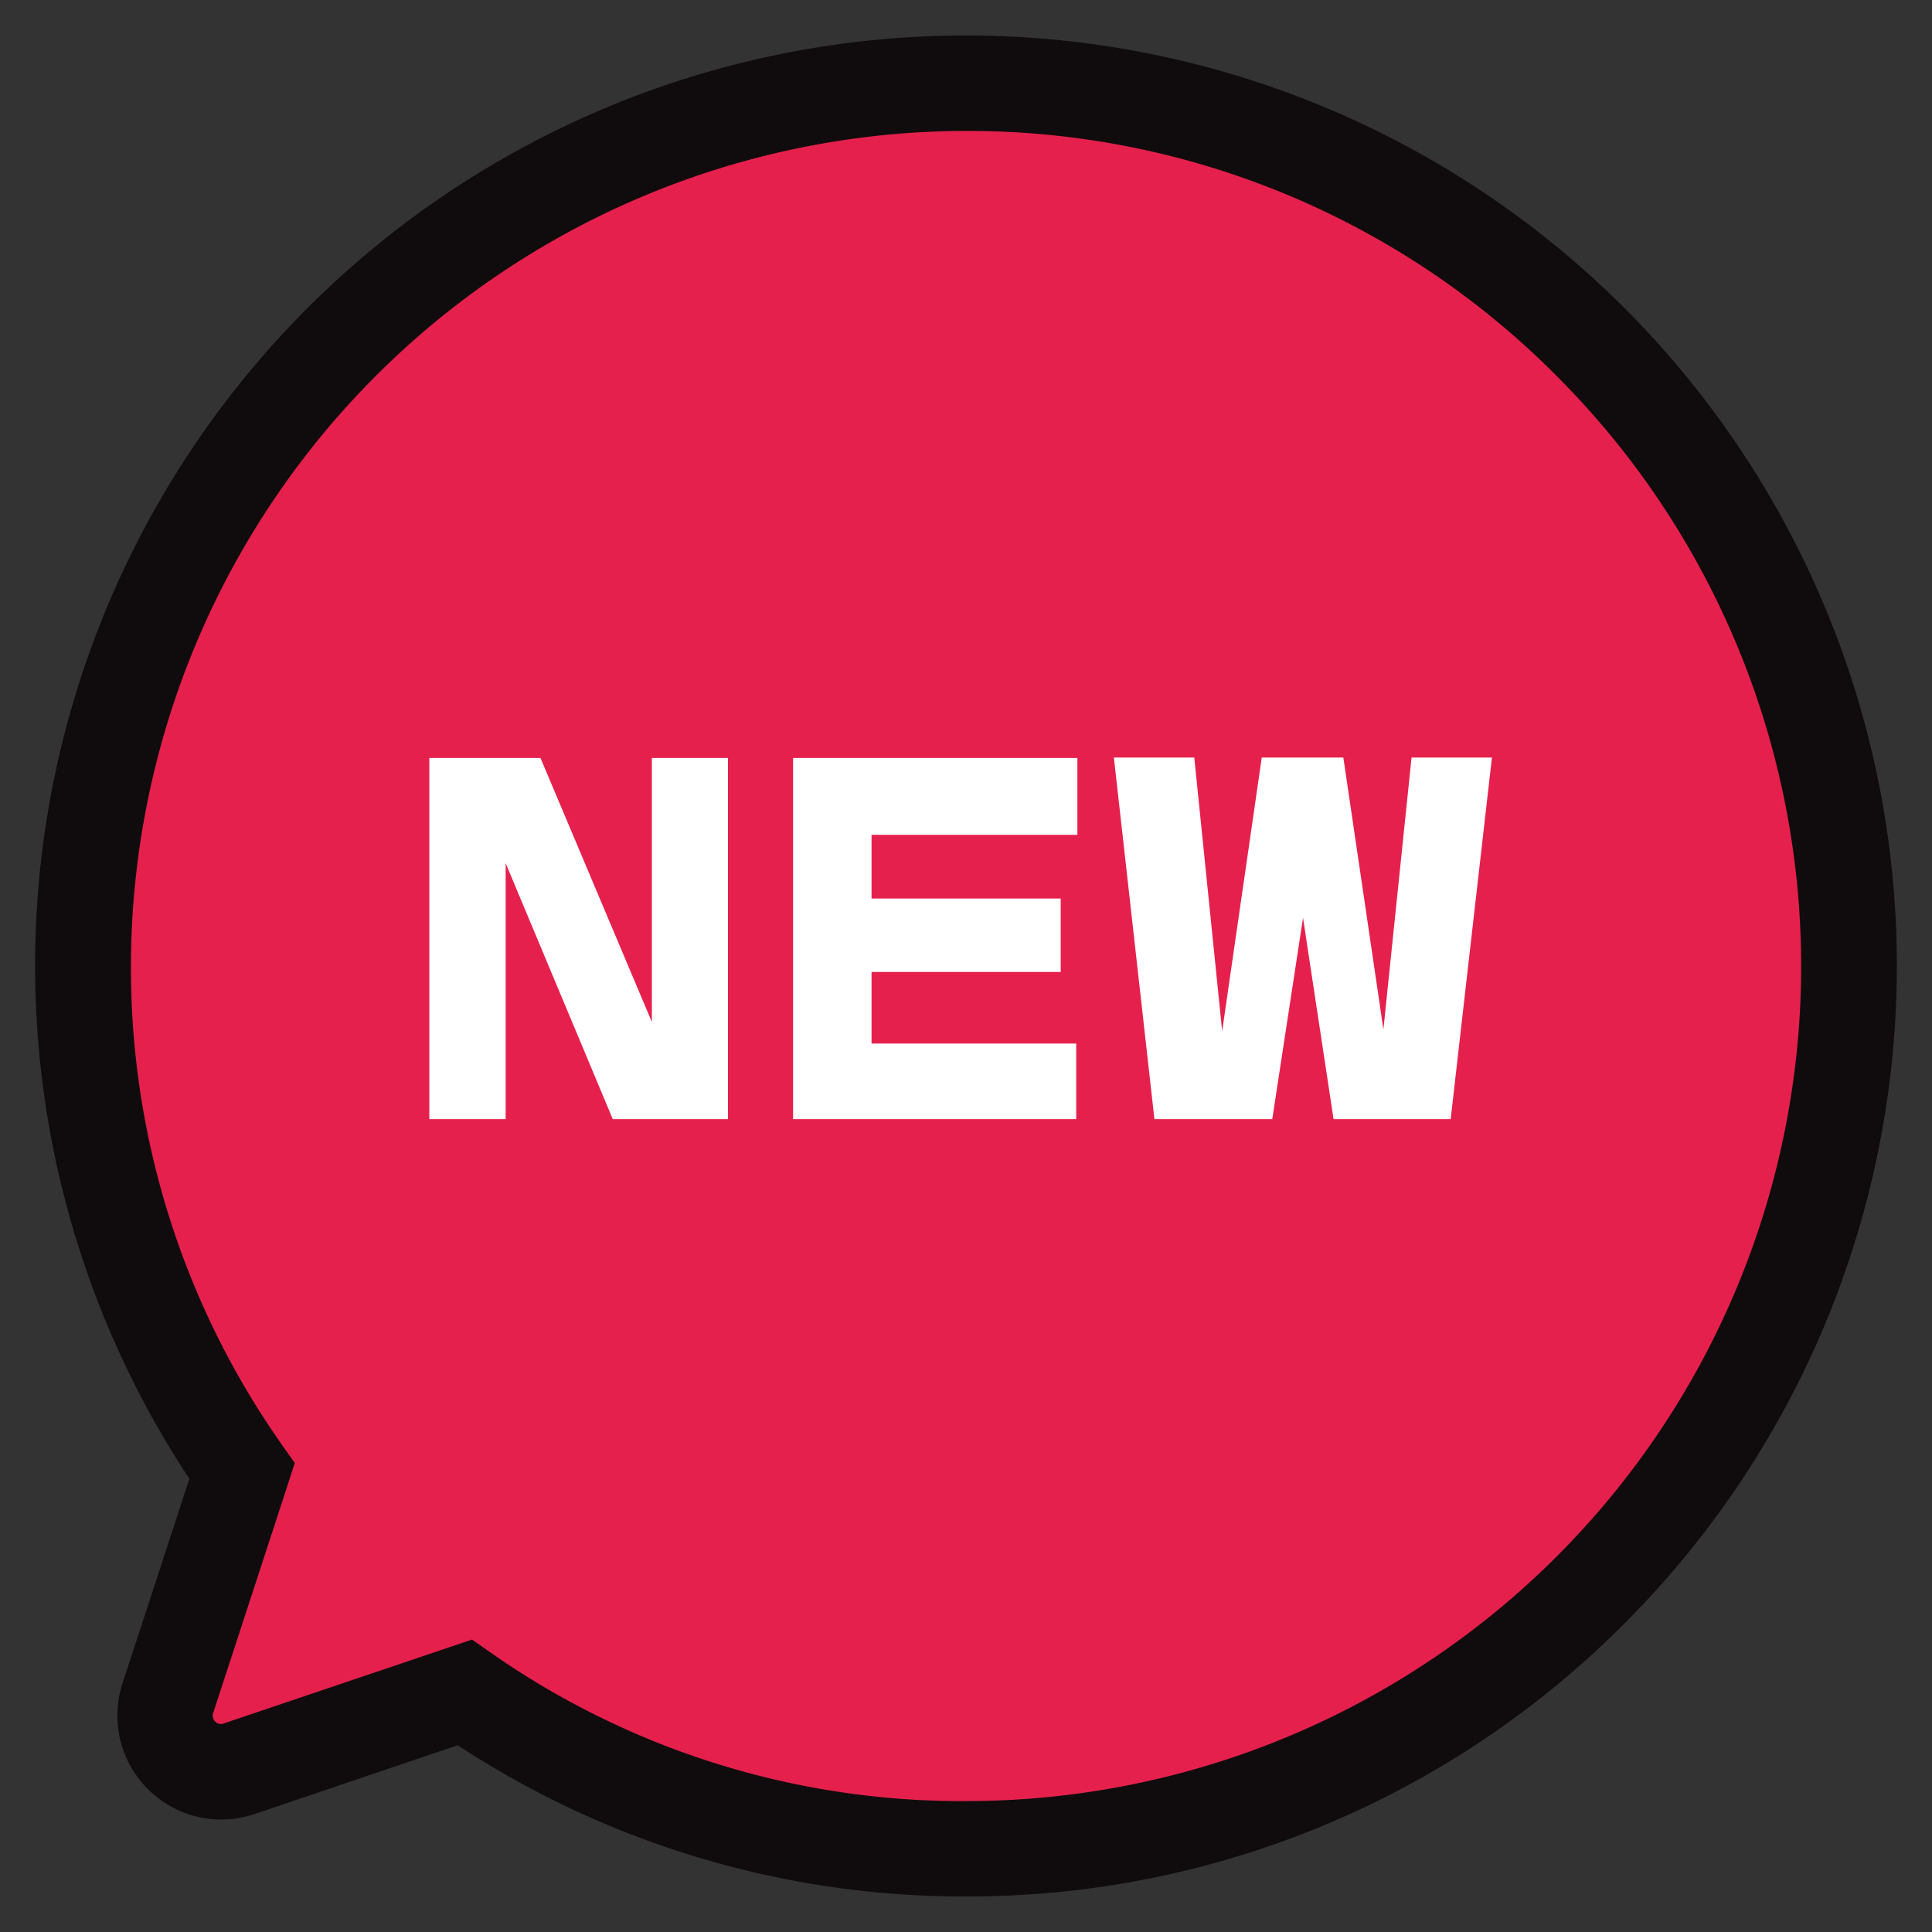
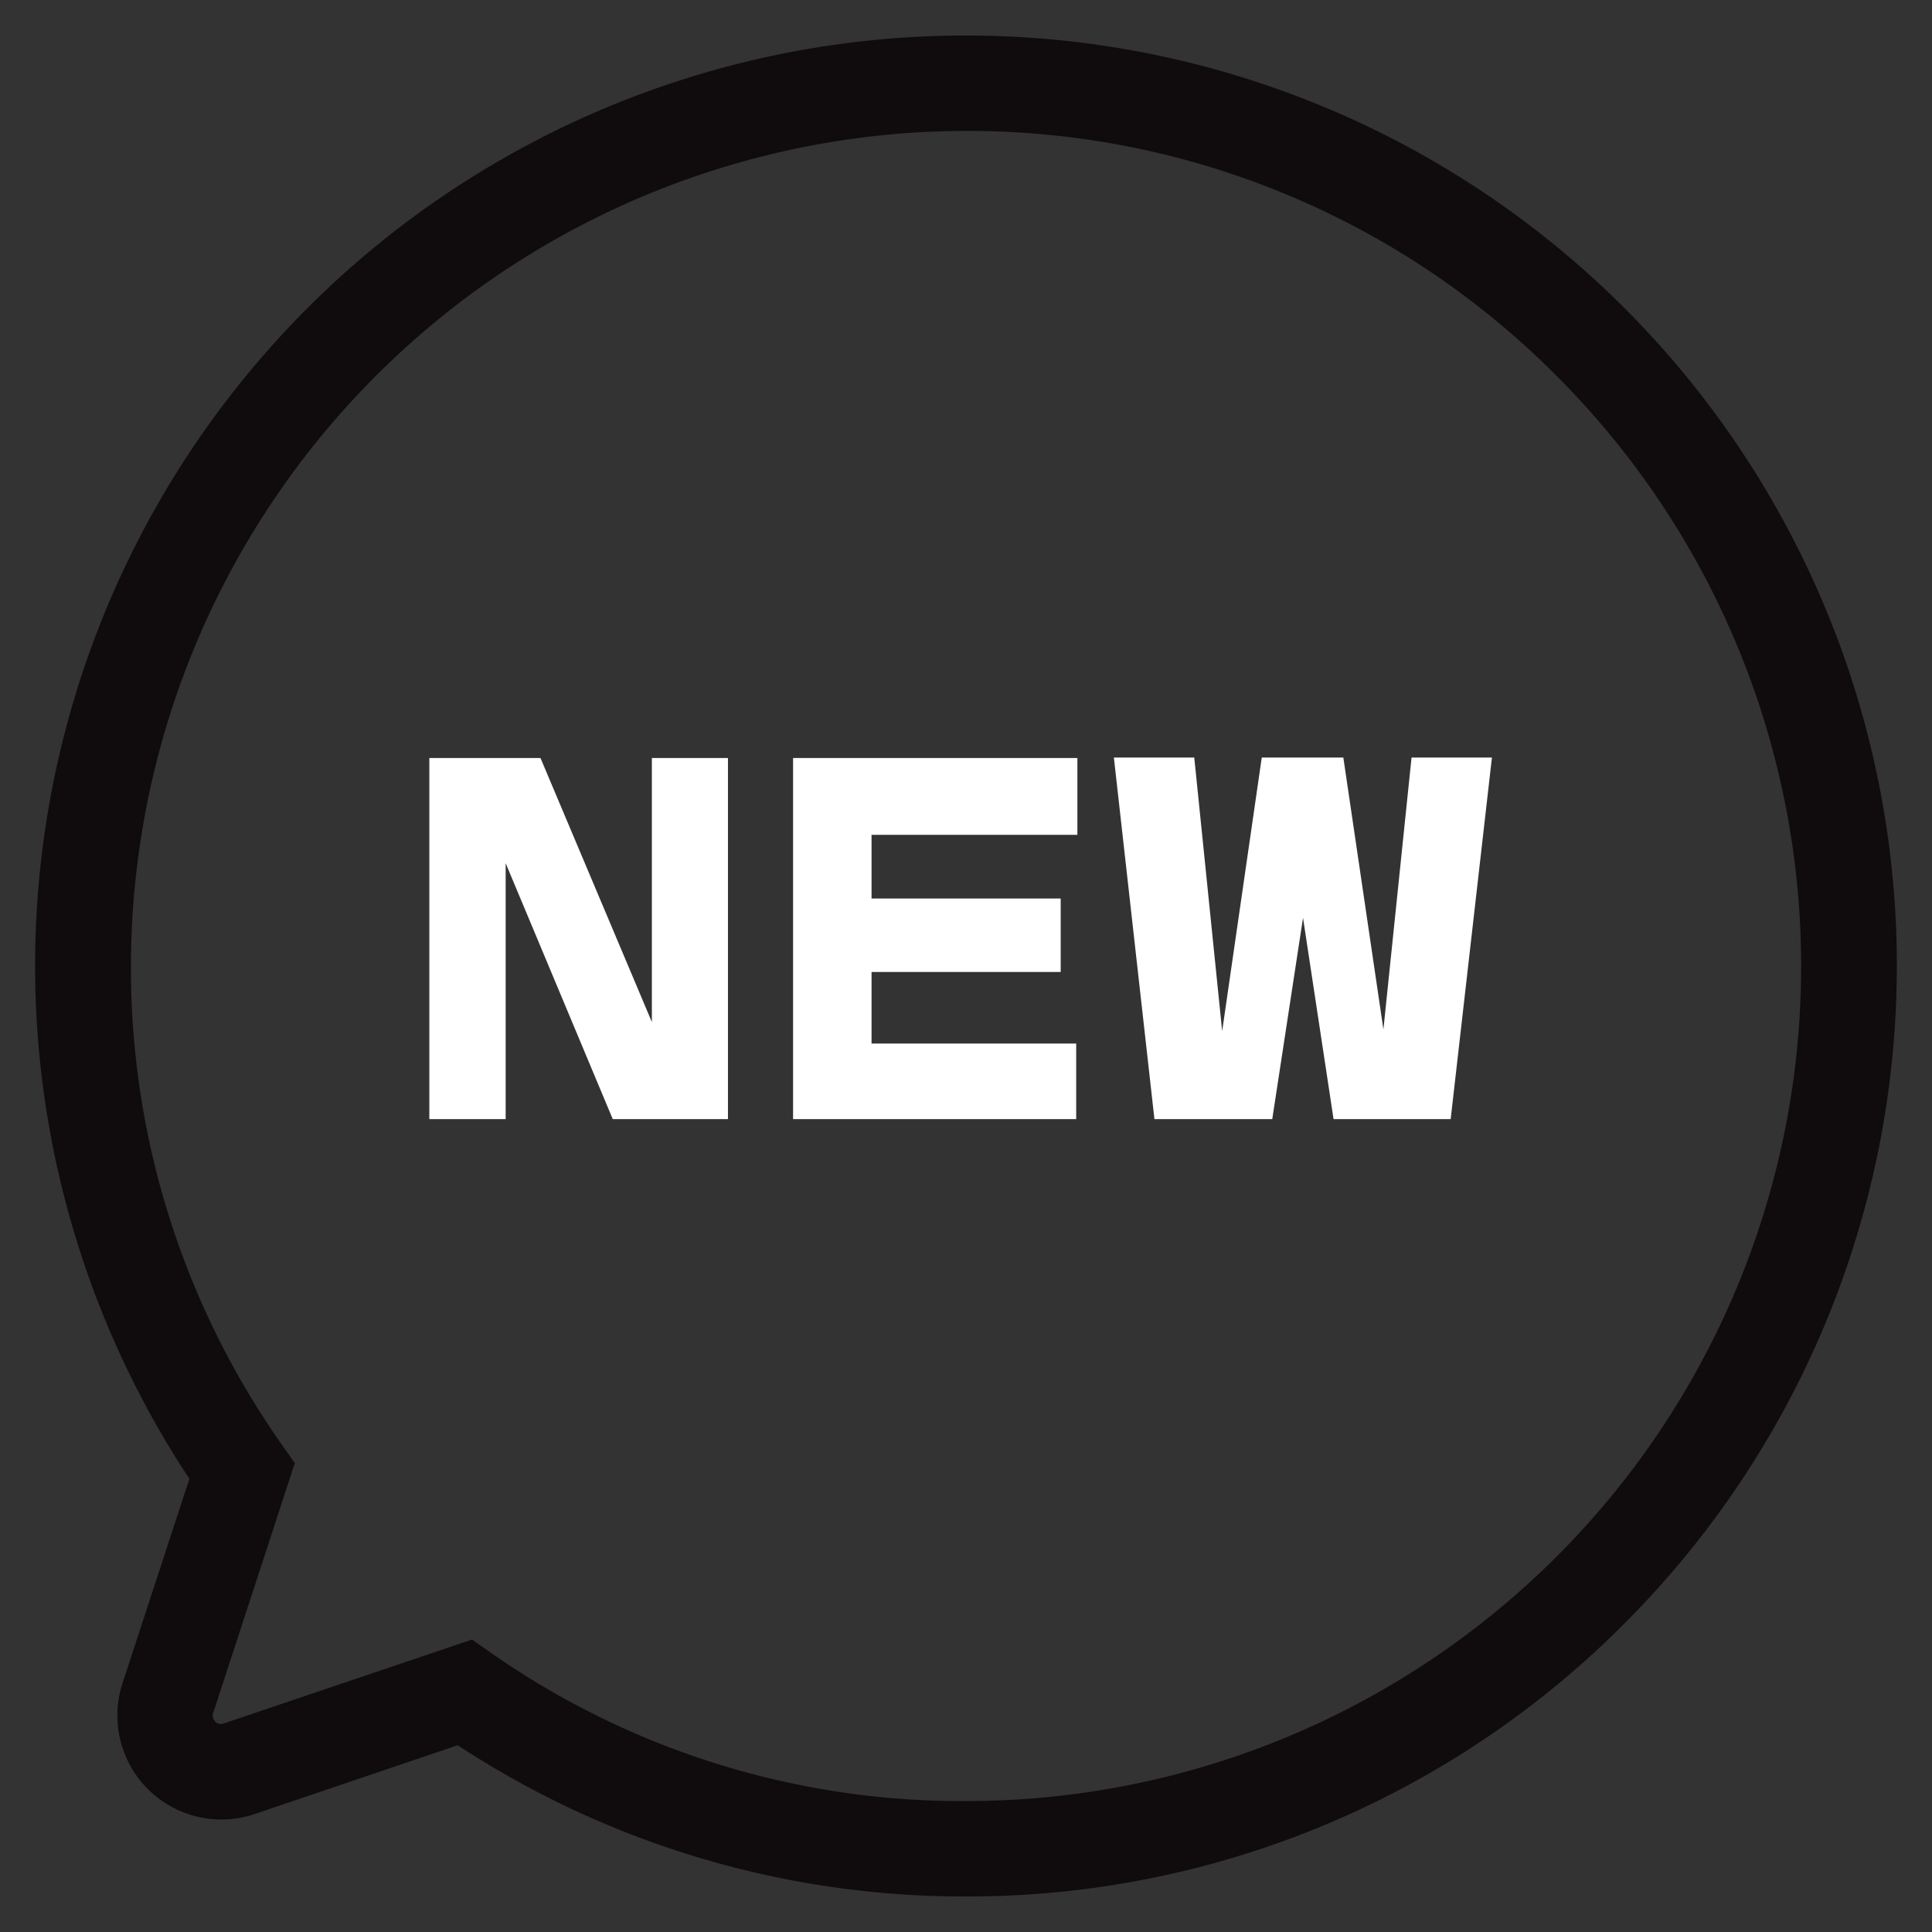
<svg xmlns="http://www.w3.org/2000/svg" id="レイヤー_1" data-name="レイヤー 1" viewBox="0 0 81 81">
  <rect x="0" y="0" width="81" height="81" fill="#333333" stroke="none" />
  <defs>
    <style>.cls-1{fill:#e6204d;}.cls-2{fill:#100c0d;}.cls-3{fill:#fff;}</style>
  </defs>
-   <path class="cls-1" d="M40.29,3.49A37,37,0,0,0,10.15,61.67L7,71.18a2.4,2.4,0,0,0,0,1.5,2.37,2.37,0,0,0,3,1.48L19.48,71A37,37,0,1,0,40.29,3.49Z" />
  <path class="cls-2" d="M40.44,79.51a38.63,38.63,0,0,1-21.25-6.34l-8.5,2.88a4.36,4.36,0,0,1-5.55-5.49L7.94,62A39,39,0,0,1,40.28,1.49h.23A39,39,0,0,1,68.24,67.93,38.81,38.81,0,0,1,40.72,79.51ZM19.79,68.74l.83.58a34.43,34.43,0,0,0,20.07,6.19,35,35,0,0,0,24.42-59.9A34.76,34.76,0,0,0,40.51,5.49H40.3A35.06,35.06,0,0,0,5.49,40.7a34.7,34.7,0,0,0,6.3,19.83l.57.81L8.94,71.81a.31.31,0,0,0,0,.23.35.35,0,0,0,.18.21.36.36,0,0,0,.28,0Z" />
  <path class="cls-3" d="M27.33,42.85,22.66,31.78H18V46.92H21.2V36.19l4.49,10.73h4.83V31.78H27.33Zm5.92,4.07H45.12V43.75H36.54v-3h7.93V37.67H36.54V35h8.63V31.78H33.25ZM59.18,31.76,58,43.16l-1.68-11.4H52.9L51.24,43.23,50.07,31.76H46.7l1.7,15.16h4.94l1.29-8.44,1.28,8.44h4.91l1.73-15.16Z" />
</svg>